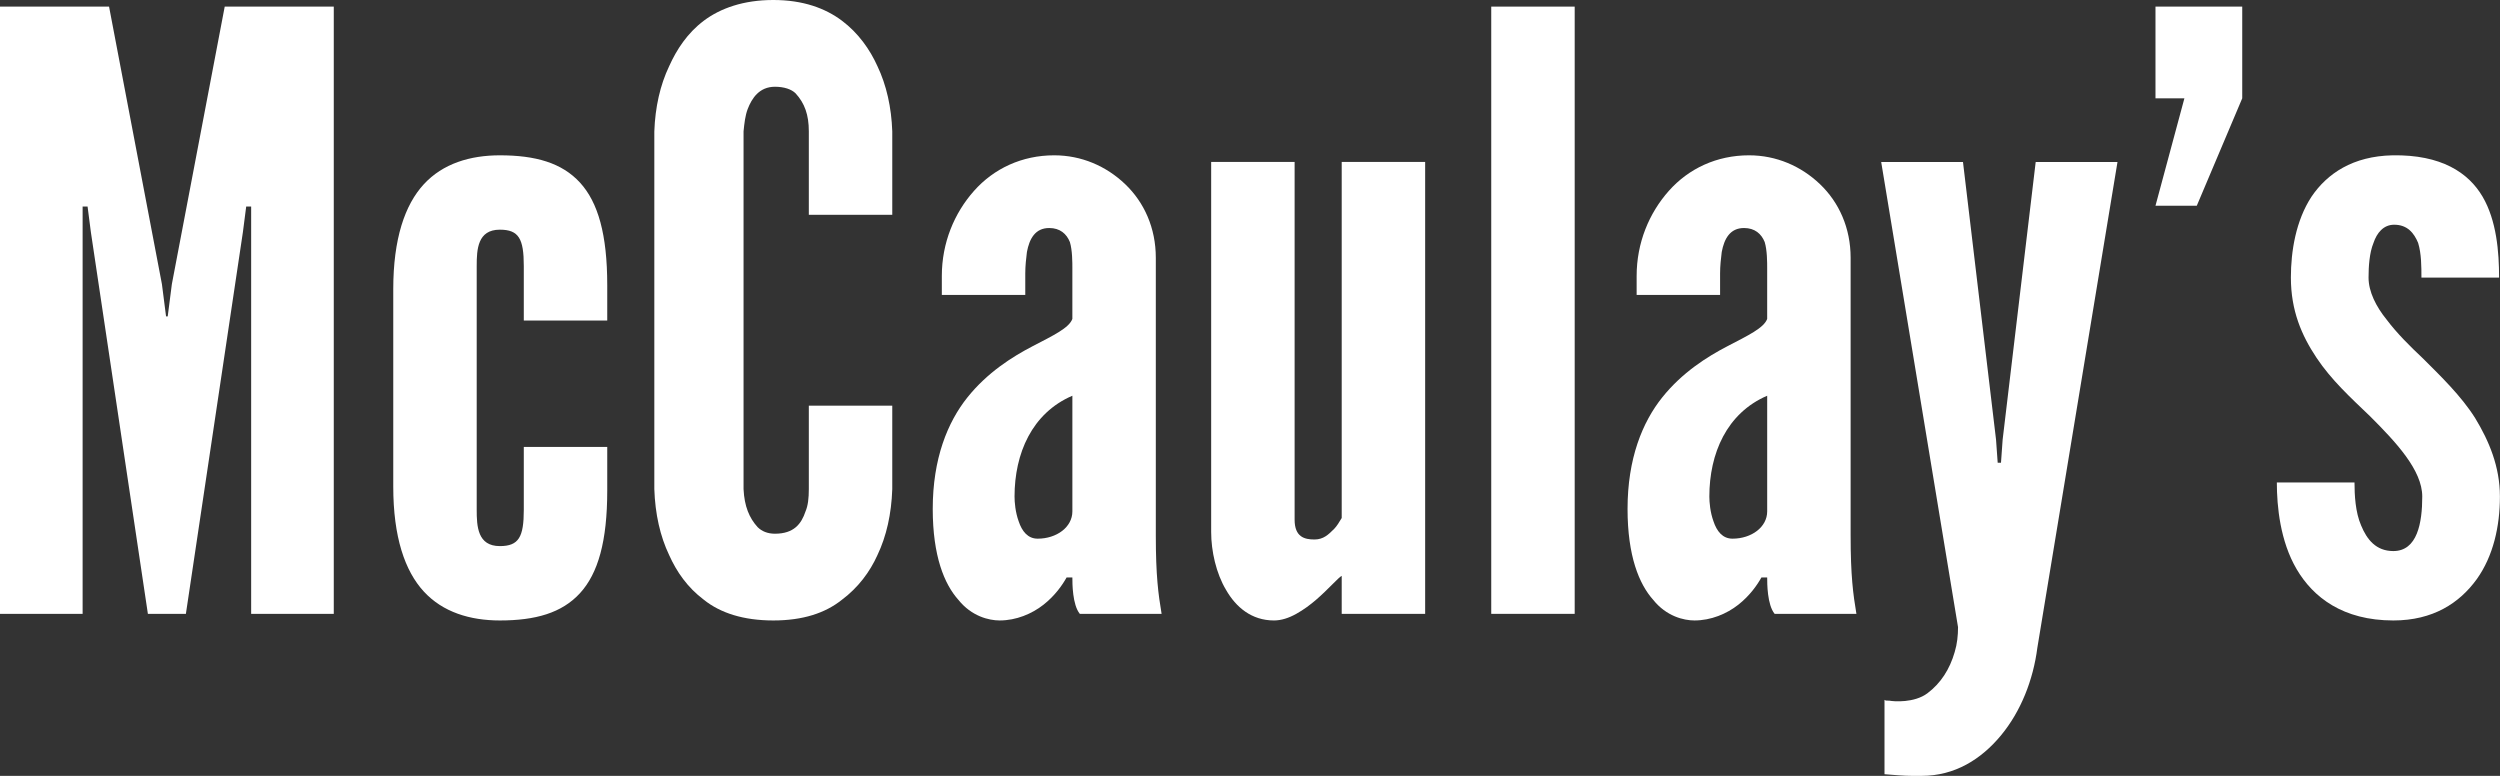
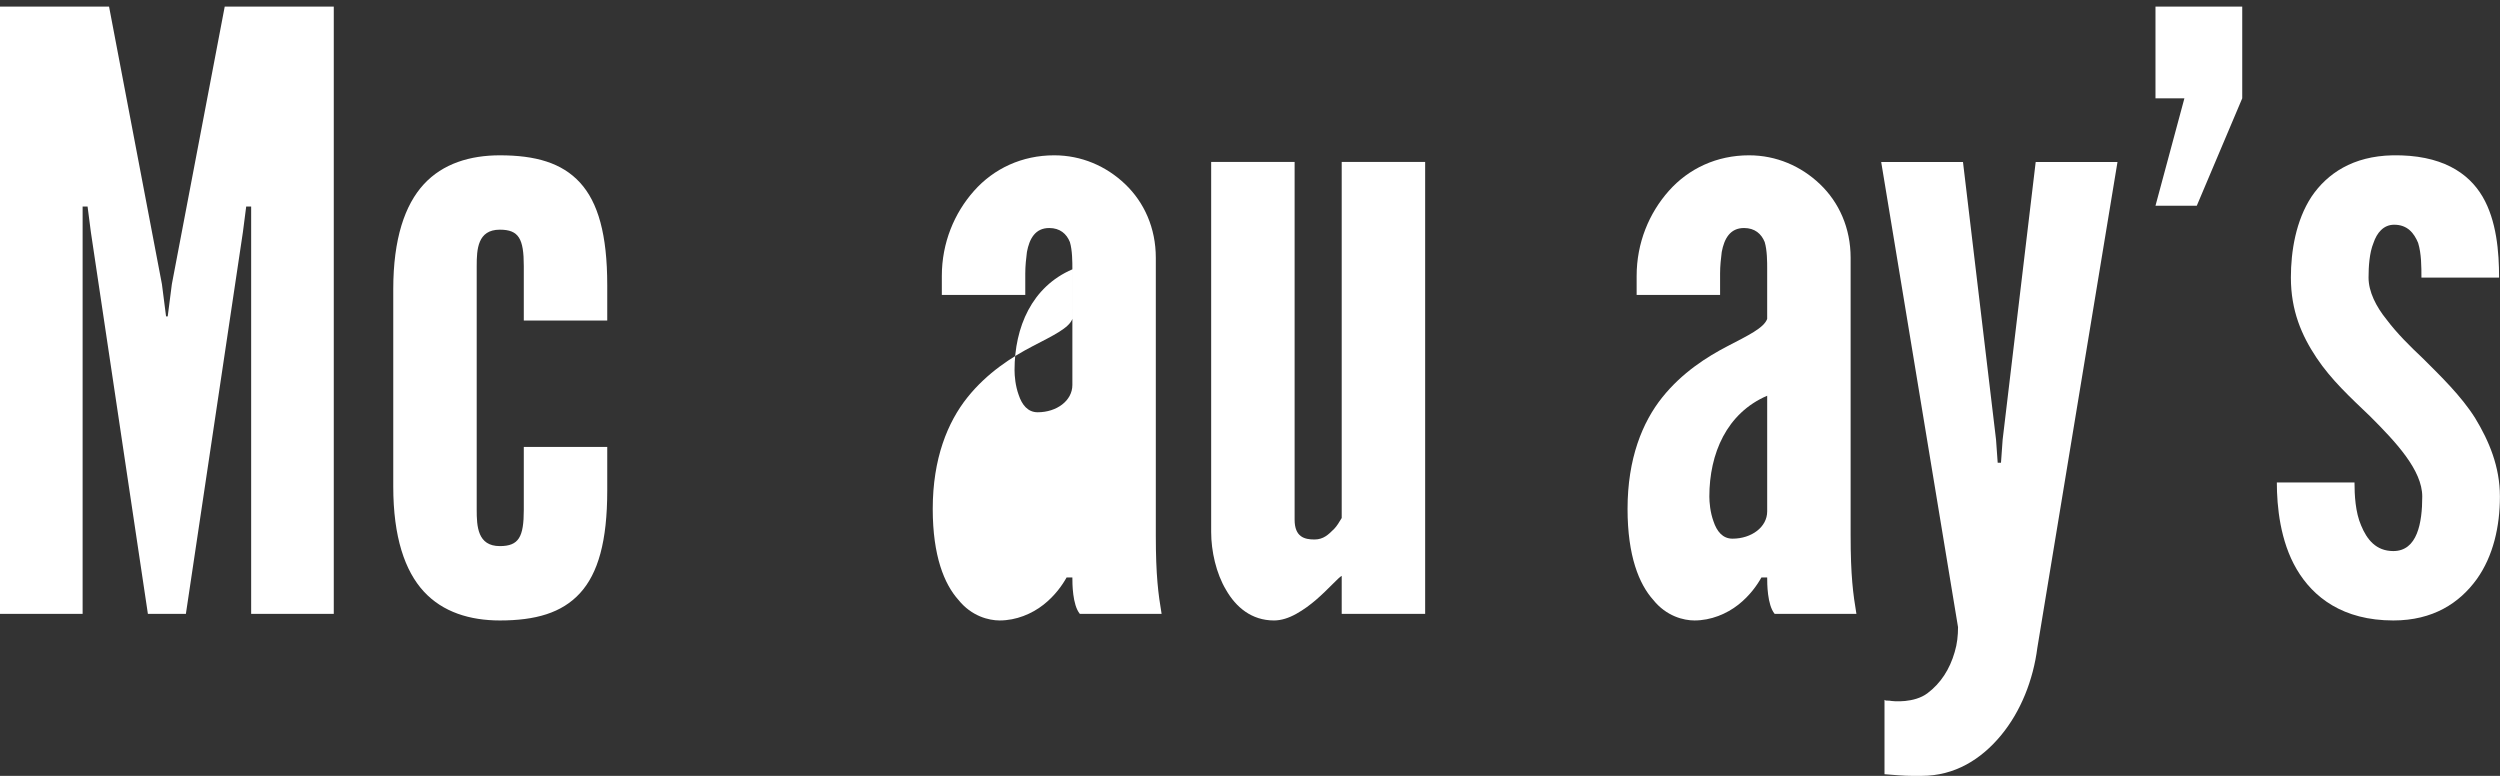
<svg xmlns="http://www.w3.org/2000/svg" id="Layer_2" viewBox="0 0 302.6 93.91">
  <rect x="0" y="0" width="302.6" height="93.91" fill="#333333" stroke="none" />
  <defs>
    <style>.cls-1{fill:#fff;}</style>
  </defs>
  <g id="Layer_1-2">
    <path class="cls-1" d="M17.9,74.3l-6.9-46.2-.4-3.1h-.6v49.3H0V.8h13.2l6.4,33.6.5,3.9h.2l.5-3.9L27.2.8h13.2v73.5h-10V25h-.6l-.4,3.1-6.9,46.2h-4.6Z" />
    <path class="cls-1" d="M57.7,61.7c0,2,.1,4.4,2.8,4.4,2.3,0,2.9-1.1,2.9-4.4v-7.6h10.1v5.3c0,6.1-1.1,10-3.3,12.4-2.2,2.4-5.4,3.3-9.7,3.3-3.6,0-6.9-1-9.2-3.5s-3.7-6.6-3.7-12.7v-23.9c0-6.1,1.4-10.2,3.7-12.7,2.3-2.5,5.6-3.5,9.2-3.5,4.3,0,7.5.9,9.7,3.3,2.2,2.4,3.3,6.3,3.3,12.4v4.3h-10.1v-6.6c0-3.3-.6-4.4-2.9-4.4-2.7,0-2.8,2.4-2.8,4.4v29.5Z" />
-     <path class="cls-1" d="M108,49.1v10.1c-.1,3-.7,5.7-1.8,8-.9,2-2.3,3.9-4.3,5.4-2,1.6-4.7,2.5-8.3,2.5s-6.4-.9-8.4-2.5c-2-1.5-3.3-3.4-4.2-5.4-1.1-2.3-1.7-5-1.8-8V15.9c.1-2.9.7-5.6,1.8-7.9.9-2,2.2-4,4.2-5.5,2-1.5,4.8-2.5,8.4-2.5s6.3,1,8.3,2.5c2,1.5,3.4,3.5,4.3,5.5,1.1,2.3,1.7,5,1.8,7.9v10.1h-10.1v-10.1c0-2-.5-3.4-1.6-4.6-.5-.5-1.4-.8-2.5-.8-1.9,0-2.8,1.4-3.3,2.7-.3.8-.4,1.7-.5,2.7v43.3c.1,2.1.7,3.5,1.7,4.6.5.5,1.2.8,2.1.8,2.3,0,3.2-1.2,3.7-2.7.3-.7.4-1.6.4-2.7v-10.1h10.1Z" />
-     <path class="cls-1" d="M129.8,32.6c0-.9,0-2.3-.3-3.3-.4-1-1.2-1.7-2.5-1.7-1.7,0-2.4,1.3-2.7,2.9-.1.8-.2,1.7-.2,2.6v2.6h-10.1v-2.3c0-4,1.5-7.6,3.9-10.3,2.4-2.7,5.8-4.3,9.7-4.3,3.3,0,6.3,1.3,8.6,3.5,2.3,2.2,3.7,5.3,3.7,8.9v33.6c0,4.9.3,7.1.7,9.5h-9.9c-.9-1.1-.9-3.7-.9-4.4h-.7c-.5.9-1.4,2.2-2.8,3.3-1.4,1.1-3.3,1.9-5.3,1.9-1.3,0-3.4-.5-5-2.5-1.7-1.9-3.1-5.3-3.1-11,0-6.1,1.8-10.5,4.2-13.5,2.4-3,5.4-4.9,7.9-6.2,2.5-1.3,4.4-2.2,4.8-3.3v-6ZM129.8,47.9c-4.9,2.1-7,7-7,12.2,0,.7.1,1.9.5,3,.4,1.2,1.1,2.1,2.3,2.1,2.3,0,4.2-1.4,4.2-3.3v-14Z" />
+     <path class="cls-1" d="M129.8,32.6c0-.9,0-2.3-.3-3.3-.4-1-1.2-1.7-2.5-1.7-1.7,0-2.4,1.3-2.7,2.9-.1.8-.2,1.7-.2,2.6v2.6h-10.1v-2.3c0-4,1.5-7.6,3.9-10.3,2.4-2.7,5.8-4.3,9.7-4.3,3.3,0,6.3,1.3,8.6,3.5,2.3,2.2,3.7,5.3,3.7,8.9v33.6c0,4.9.3,7.1.7,9.5h-9.9c-.9-1.1-.9-3.7-.9-4.4h-.7c-.5.9-1.4,2.2-2.8,3.3-1.4,1.1-3.3,1.9-5.3,1.9-1.3,0-3.4-.5-5-2.5-1.7-1.9-3.1-5.3-3.1-11,0-6.1,1.8-10.5,4.2-13.5,2.4-3,5.4-4.9,7.9-6.2,2.5-1.3,4.4-2.2,4.8-3.3v-6Zc-4.9,2.1-7,7-7,12.2,0,.7.1,1.9.5,3,.4,1.2,1.1,2.1,2.3,2.1,2.3,0,4.2-1.4,4.2-3.3v-14Z" />
    <path class="cls-1" d="M162.4,19.6h10.1v54.7h-10.1v-4.6c-.2.1-.6.5-1.1,1-1.2,1.2-2.6,2.6-4.4,3.6-.9.5-1.8.8-2.7.8-2.7,0-4.6-1.6-5.8-3.7-1.2-2-1.8-4.7-1.8-7V19.6h10.1v43.3c0,2.1,1.2,2.4,2.4,2.4,1.1,0,1.7-.6,2.4-1.3.3-.3.6-.8.9-1.3V19.6Z" />
-     <path class="cls-1" d="M180.5,74.3V.8h10.1v73.5h-10.1Z" />
    <path class="cls-1" d="M213.9,32.6c0-.9,0-2.3-.3-3.3-.4-1-1.2-1.7-2.5-1.7-1.7,0-2.4,1.3-2.7,2.9-.1.8-.2,1.7-.2,2.6v2.6h-10.1v-2.3c0-4,1.5-7.6,3.9-10.3,2.4-2.7,5.8-4.3,9.7-4.3,3.3,0,6.3,1.3,8.6,3.5,2.3,2.2,3.7,5.3,3.7,8.9v33.6c0,4.9.3,7.1.7,9.5h-9.9c-.9-1.1-.9-3.7-.9-4.4h-.7c-.5.9-1.4,2.2-2.8,3.3-1.4,1.1-3.3,1.9-5.3,1.9-1.3,0-3.4-.5-5-2.5-1.7-1.9-3.1-5.3-3.1-11,0-6.1,1.8-10.5,4.2-13.5,2.4-3,5.4-4.9,7.9-6.2,2.5-1.3,4.4-2.2,4.8-3.3v-6ZM213.9,47.9c-4.9,2.1-7,7-7,12.2,0,.7.1,1.9.5,3,.4,1.2,1.1,2.1,2.3,2.1,2.3,0,4.2-1.4,4.2-3.3v-14Z" />
    <path class="cls-1" d="M228.1,84.71c.1.1.3.1.6.1.5.1,3,.3,4.6-.9s2.7-2.9,3.3-5c.3-1,.4-2,.4-3l-9.3-56.3h9.9l4,33.6.2,2.8h.4l.2-2.8,4-33.6h9.9l-9.7,58.8c-.5,3.9-2,7.7-4.4,10.6-2.4,2.9-5.6,4.9-9.6,4.9h-1.2c-.9,0-2.1-.1-3.3-.2v-9Z" />
    <path class="cls-1" d="M271.4,11.9l-5.5,13h-5l3.5-13h-3.5V.8h10.5v11.1Z" />
    <path class="cls-1" d="M293.09,33.6c0-1.3,0-2.9-.4-4.2-.5-1.2-1.3-2.2-2.9-2.2-1.3,0-2.1,1-2.5,2.2-.5,1.2-.6,2.9-.6,4.2,0,1.7.9,3.5,2.2,5.1,1.2,1.6,2.8,3.2,4.4,4.7,2.1,2.1,4.6,4.5,6.3,7.2,1.7,2.8,3,5.9,3,9.5s-.8,7.2-2.8,10c-2.1,2.9-5.3,5-10.1,5-6.1,0-9.7-2.8-11.7-6.2-2-3.4-2.4-7.6-2.4-10.5h9.4c0,1.5.1,3.6.8,5.2.7,1.7,1.8,3.1,3.9,3.1,2.9,0,3.5-3.4,3.5-6.6s-3.2-6.6-6.3-9.7c-2.4-2.3-4.7-4.4-6.5-7.1-1.8-2.7-3.1-5.7-3.1-9.7,0-3.2.6-6.9,2.5-9.8,1.9-2.8,5-4.9,9.8-5,5.9-.1,9.2,2.1,10.9,5,1.7,2.9,2,6.7,2,9.8h-9.4Z" />
  </g>
</svg>